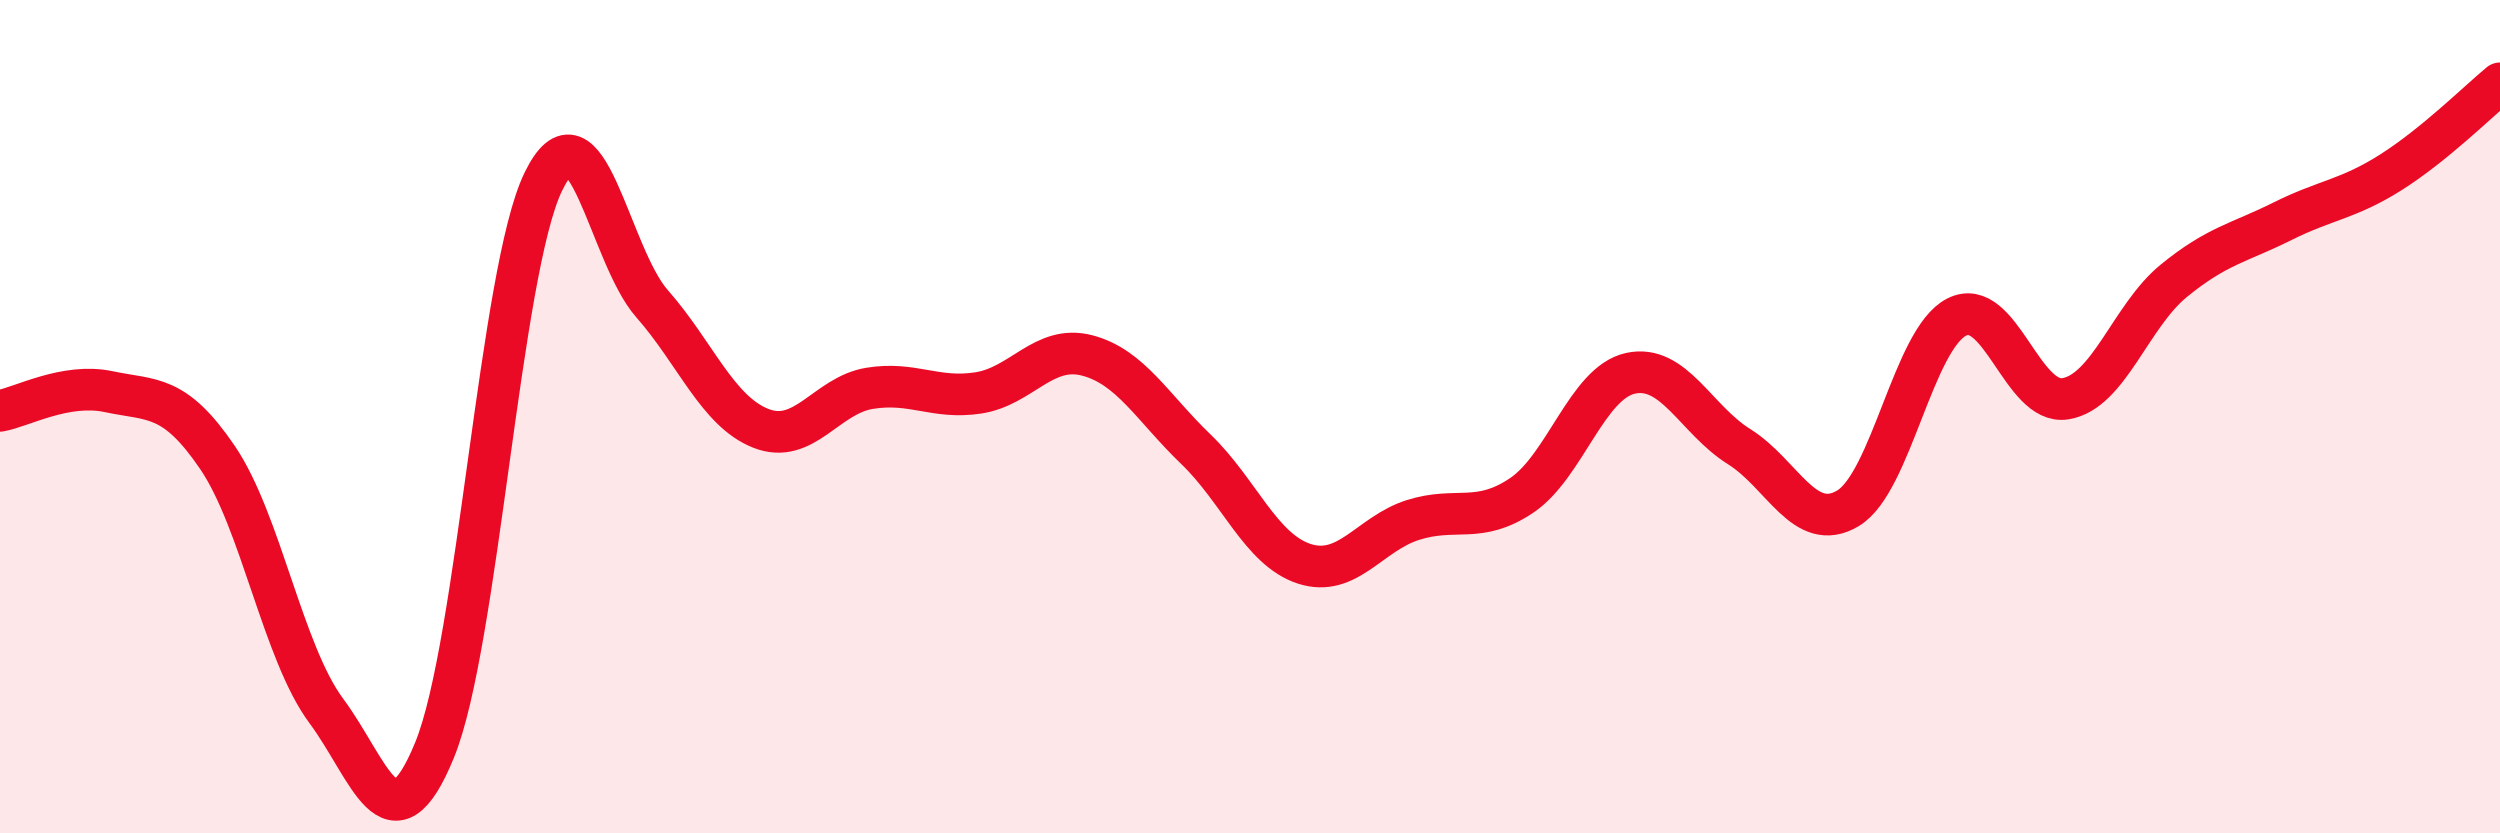
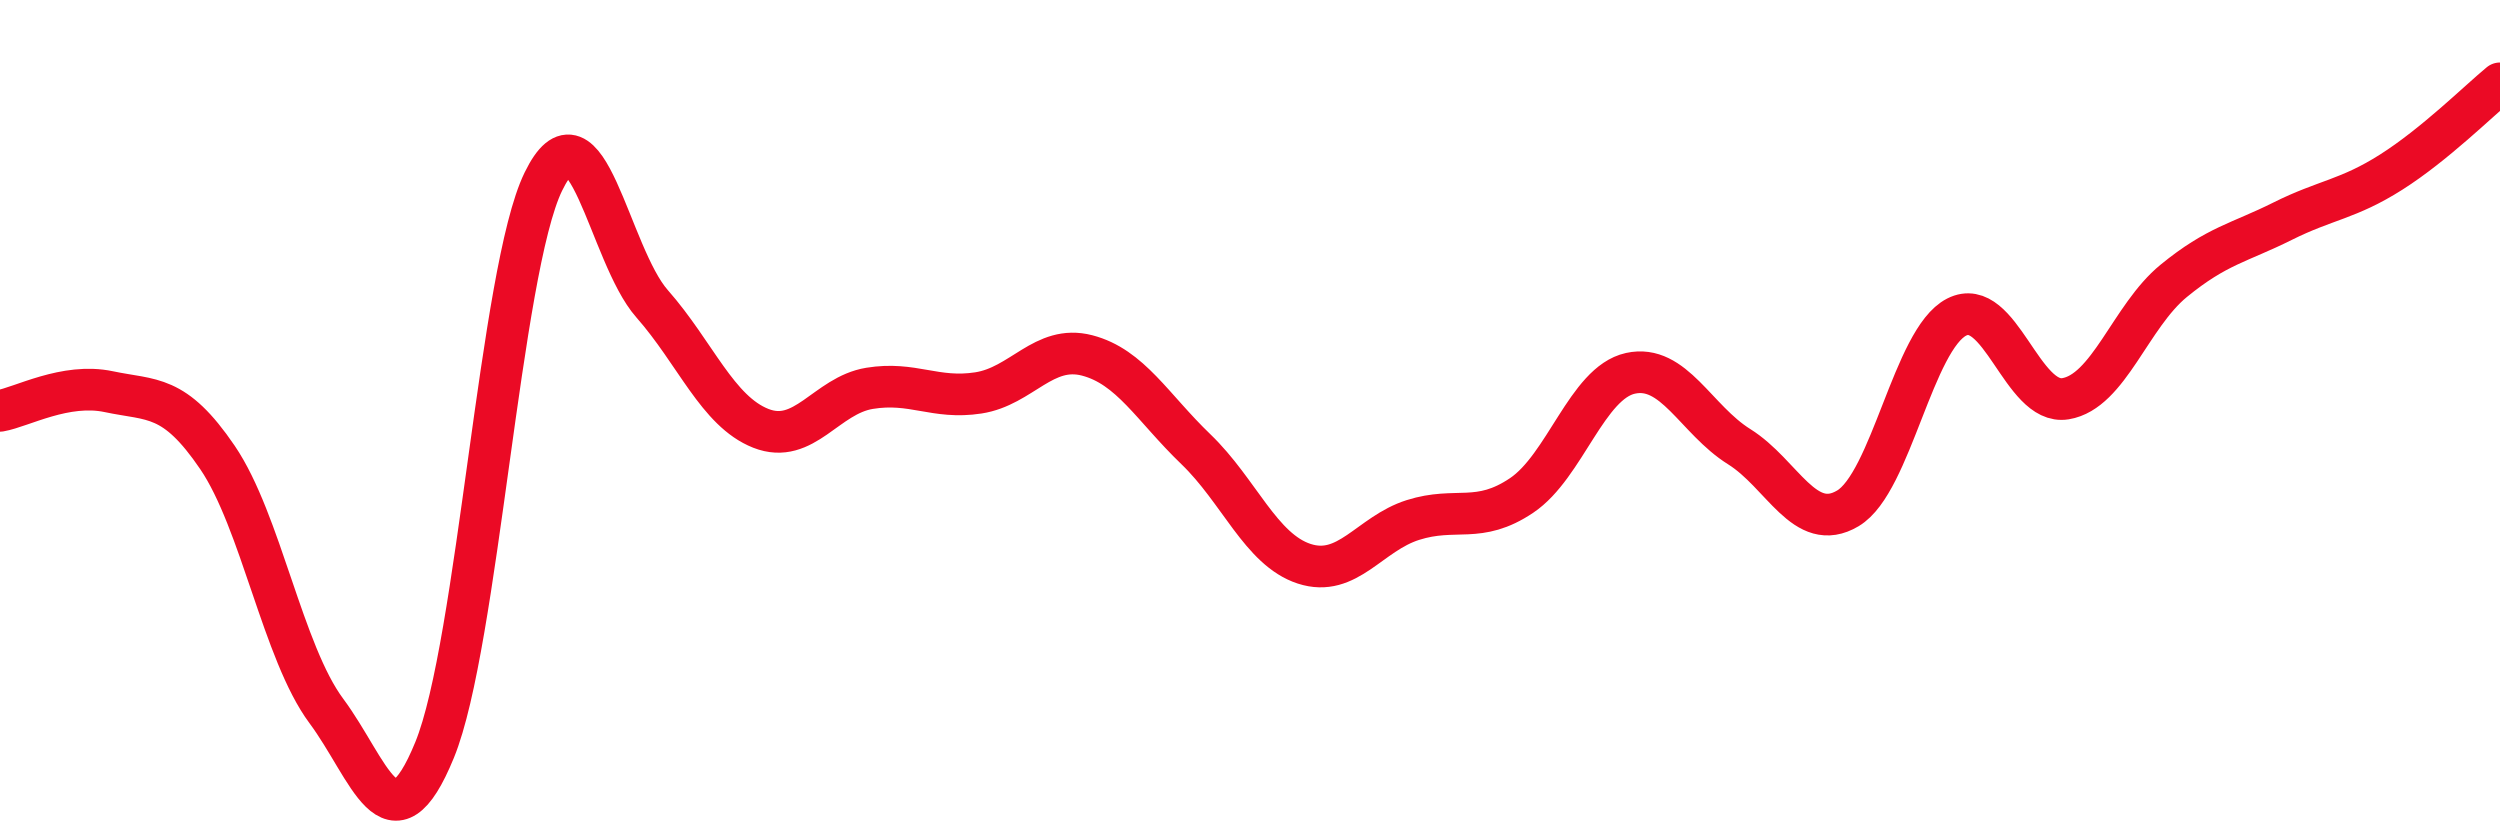
<svg xmlns="http://www.w3.org/2000/svg" width="60" height="20" viewBox="0 0 60 20">
-   <path d="M 0,9.86 C 0.52,9.77 1.57,9.18 2.61,9.4 C 3.65,9.62 4.18,9.45 5.22,10.98 C 6.26,12.51 6.79,15.66 7.83,17.06 C 8.87,18.46 9.39,20.54 10.43,18 C 11.47,15.46 12,6.5 13.04,4.36 C 14.08,2.22 14.61,6.11 15.65,7.29 C 16.69,8.47 17.22,9.87 18.26,10.28 C 19.3,10.69 19.83,9.49 20.87,9.32 C 21.91,9.15 22.44,9.59 23.48,9.43 C 24.52,9.27 25.05,8.26 26.09,8.53 C 27.13,8.8 27.66,9.78 28.7,10.78 C 29.74,11.78 30.26,13.19 31.3,13.53 C 32.34,13.87 32.87,12.81 33.91,12.48 C 34.95,12.15 35.48,12.59 36.52,11.89 C 37.56,11.19 38.09,9.19 39.13,8.96 C 40.17,8.73 40.7,10.07 41.74,10.72 C 42.78,11.37 43.31,12.82 44.35,12.2 C 45.39,11.58 45.92,8.14 46.96,7.61 C 48,7.08 48.53,9.74 49.57,9.57 C 50.61,9.4 51.13,7.59 52.17,6.74 C 53.21,5.89 53.74,5.83 54.78,5.31 C 55.82,4.79 56.35,4.79 57.39,4.13 C 58.43,3.47 59.48,2.43 60,2L60 20L0 20Z" fill="#EB0A25" opacity="0.1" stroke-linecap="round" stroke-linejoin="round" />
  <path d="M 0,9.86 C 0.52,9.77 1.57,9.18 2.61,9.4 C 3.65,9.62 4.18,9.45 5.22,10.98 C 6.26,12.51 6.79,15.66 7.83,17.06 C 8.87,18.46 9.39,20.54 10.43,18 C 11.47,15.46 12,6.5 13.04,4.36 C 14.08,2.22 14.61,6.11 15.65,7.29 C 16.69,8.47 17.22,9.87 18.26,10.28 C 19.3,10.69 19.83,9.49 20.87,9.32 C 21.91,9.15 22.44,9.59 23.48,9.43 C 24.52,9.27 25.05,8.26 26.09,8.53 C 27.13,8.8 27.66,9.78 28.7,10.78 C 29.74,11.78 30.26,13.19 31.3,13.53 C 32.34,13.87 32.87,12.81 33.91,12.48 C 34.95,12.15 35.48,12.59 36.52,11.89 C 37.56,11.19 38.09,9.19 39.13,8.96 C 40.17,8.73 40.7,10.07 41.74,10.72 C 42.78,11.37 43.31,12.82 44.35,12.2 C 45.39,11.58 45.92,8.14 46.96,7.61 C 48,7.08 48.53,9.74 49.57,9.57 C 50.61,9.4 51.13,7.59 52.17,6.74 C 53.21,5.89 53.74,5.83 54.78,5.31 C 55.82,4.79 56.35,4.79 57.39,4.13 C 58.43,3.47 59.48,2.43 60,2" stroke="#EB0A25" stroke-width="1" fill="none" stroke-linecap="round" stroke-linejoin="round" />
</svg>